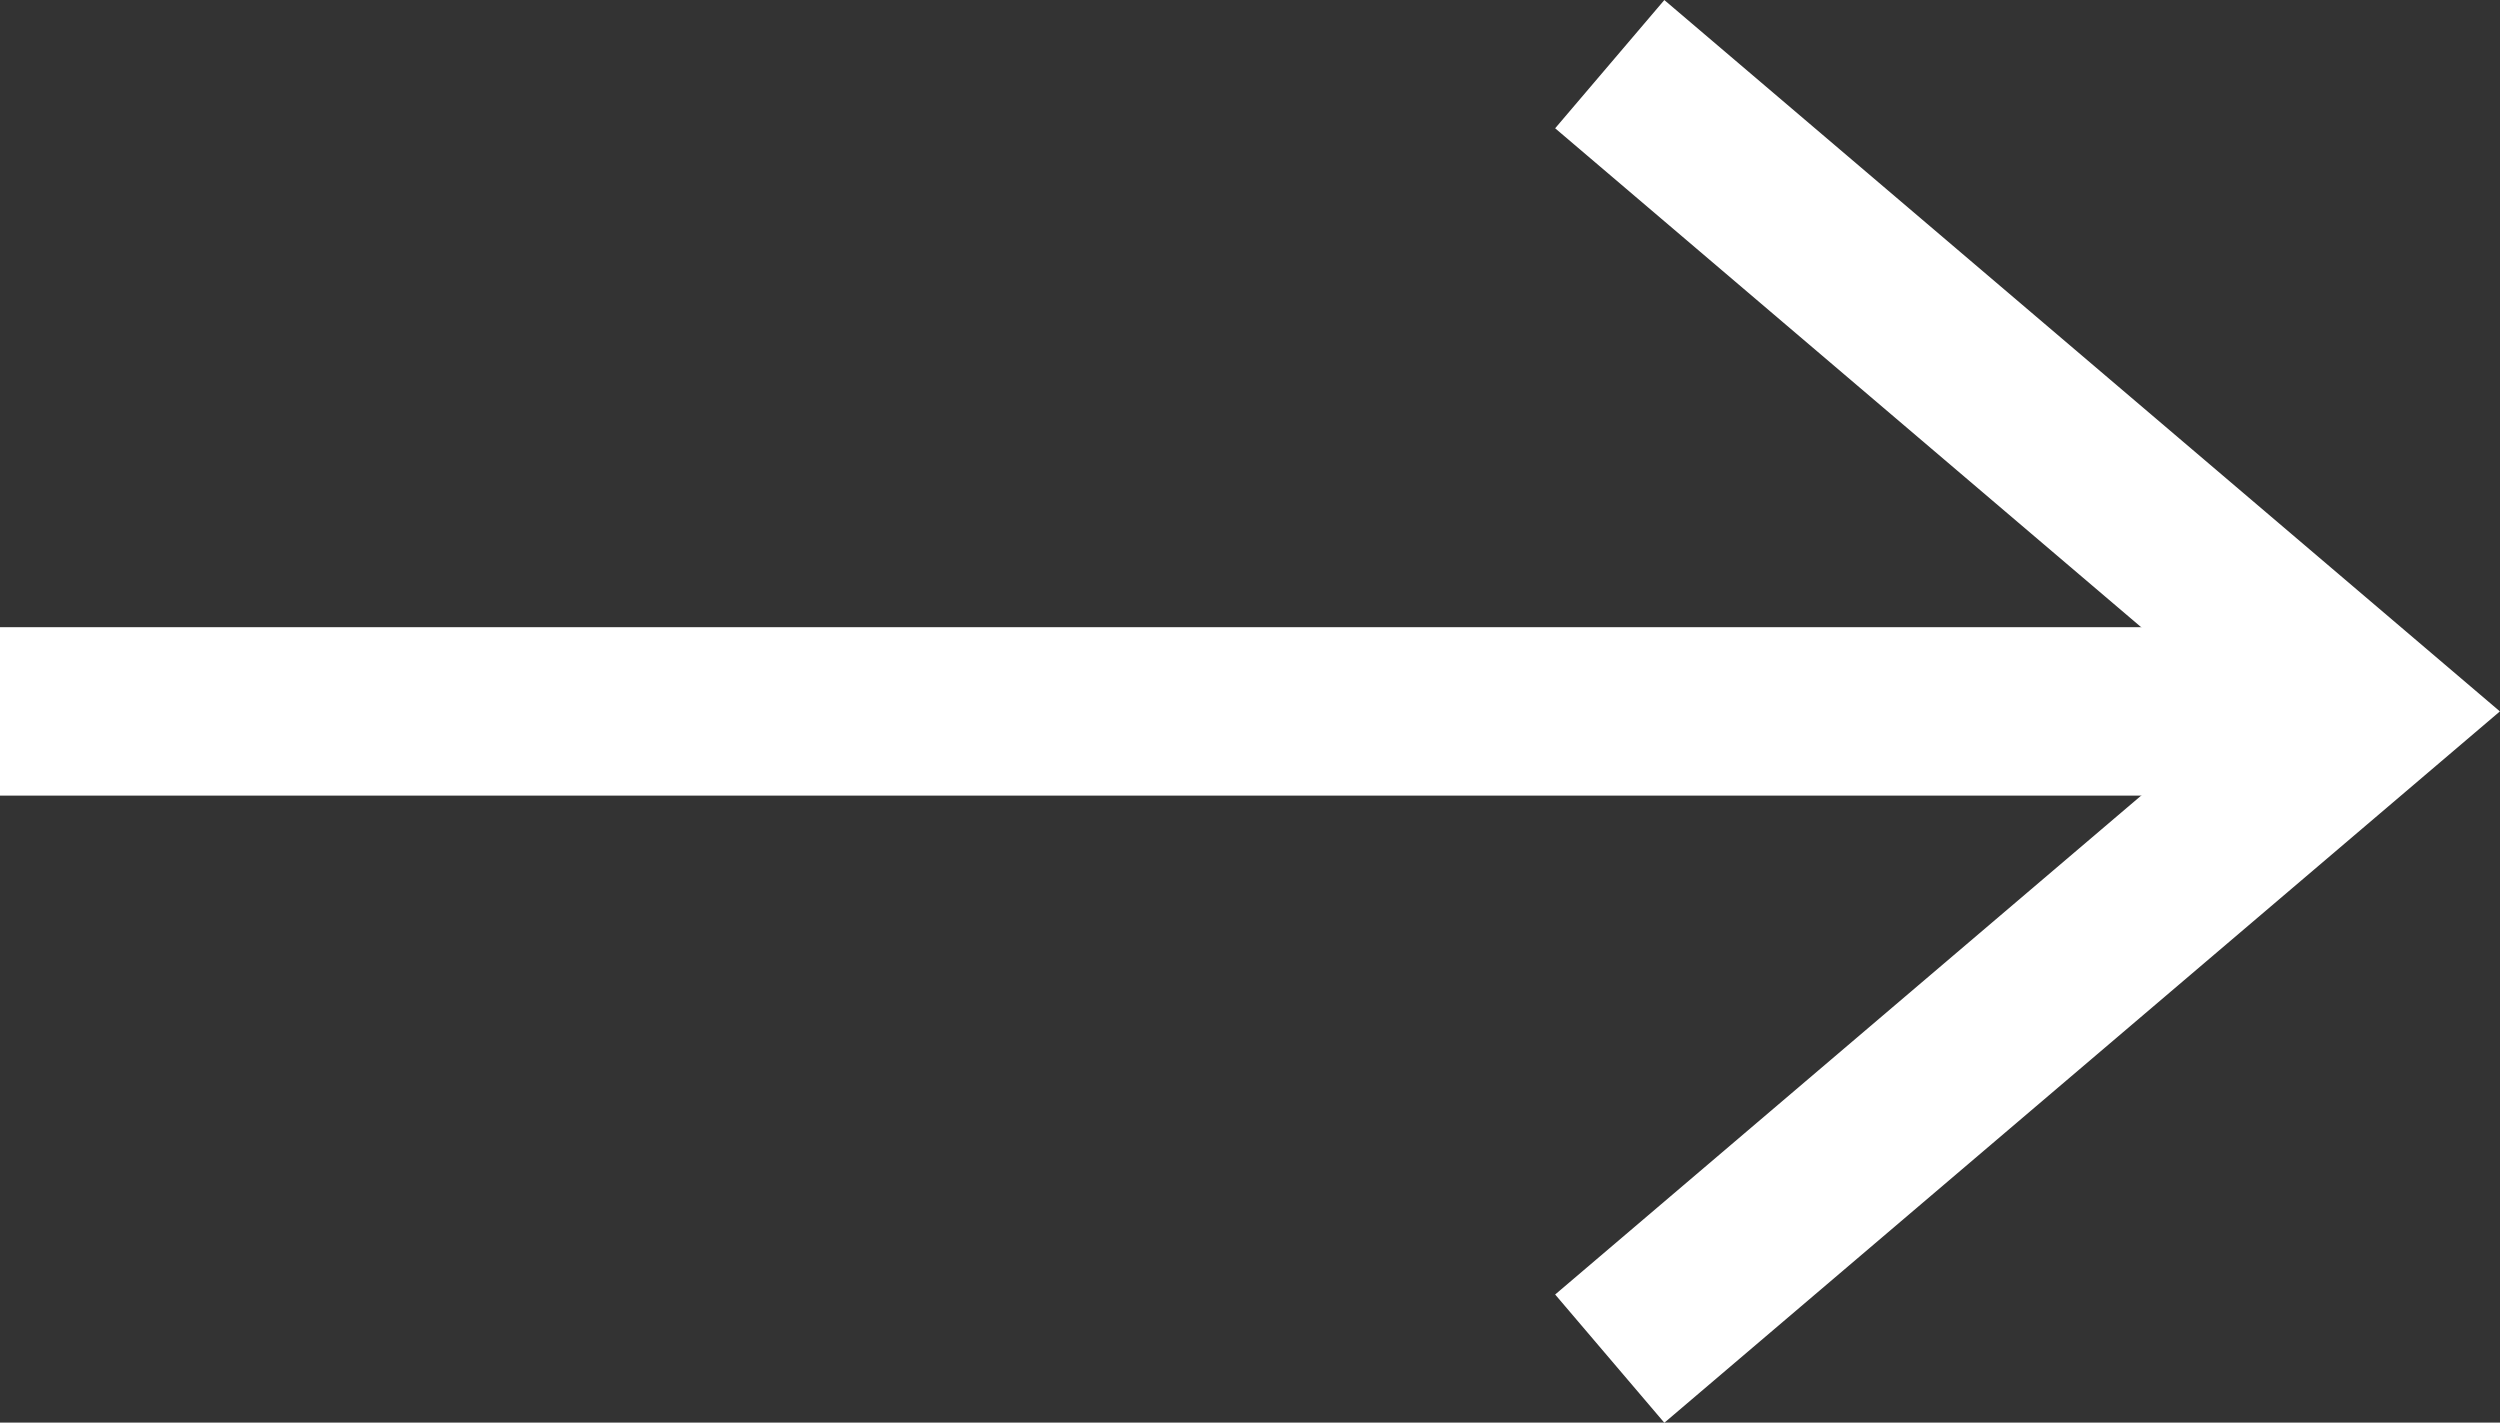
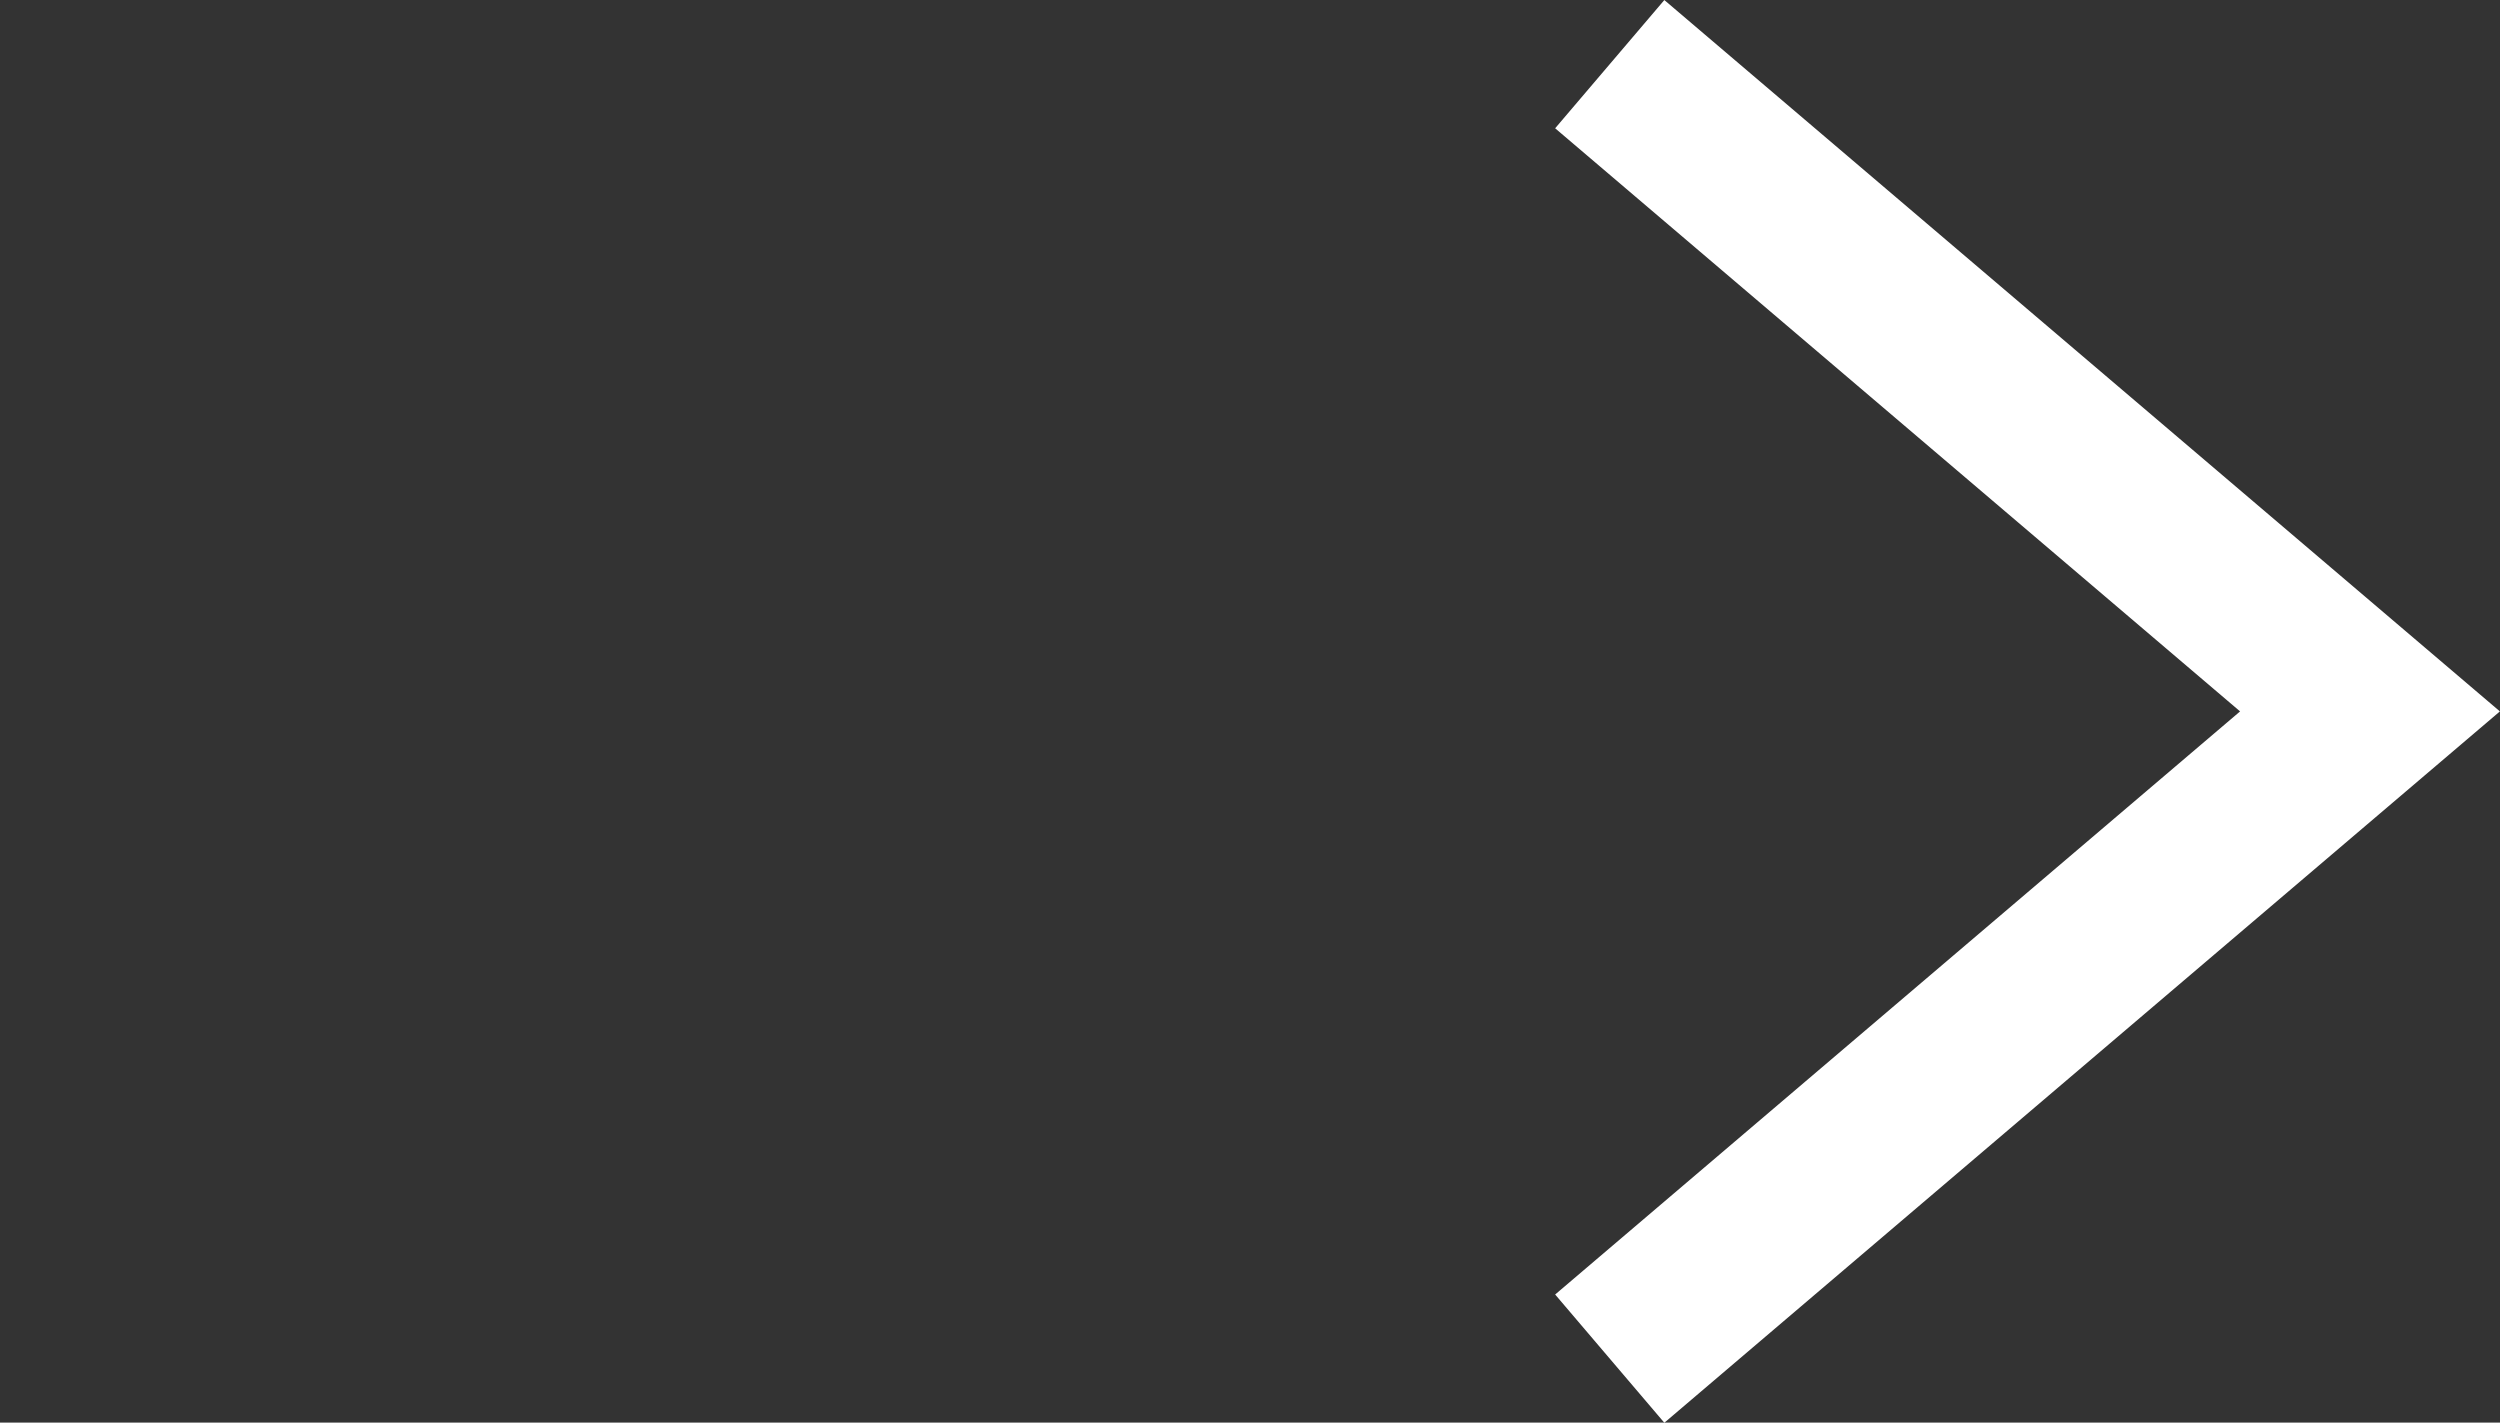
<svg xmlns="http://www.w3.org/2000/svg" width="14.844" height="8.447" viewBox="0 0 14.844 8.447">
  <rect x="0" y="0" width="14.844" height="8.447" fill="#333333" stroke="none" />
  <g id="leftArrow" transform="translate(7364.468 7568.409)">
-     <line id="Line_521" data-name="Line 521" x2="13.748" transform="translate(-7364.468 -7564.185)" fill="none" stroke="#fff" stroke-miterlimit="10" stroke-width="1" />
    <path id="Path_3615" data-name="Path 3615" d="M-7354.91-7568.028l4.514,3.843-4.514,3.843" fill="none" stroke="#fff" stroke-miterlimit="10" stroke-width="1" />
  </g>
</svg>